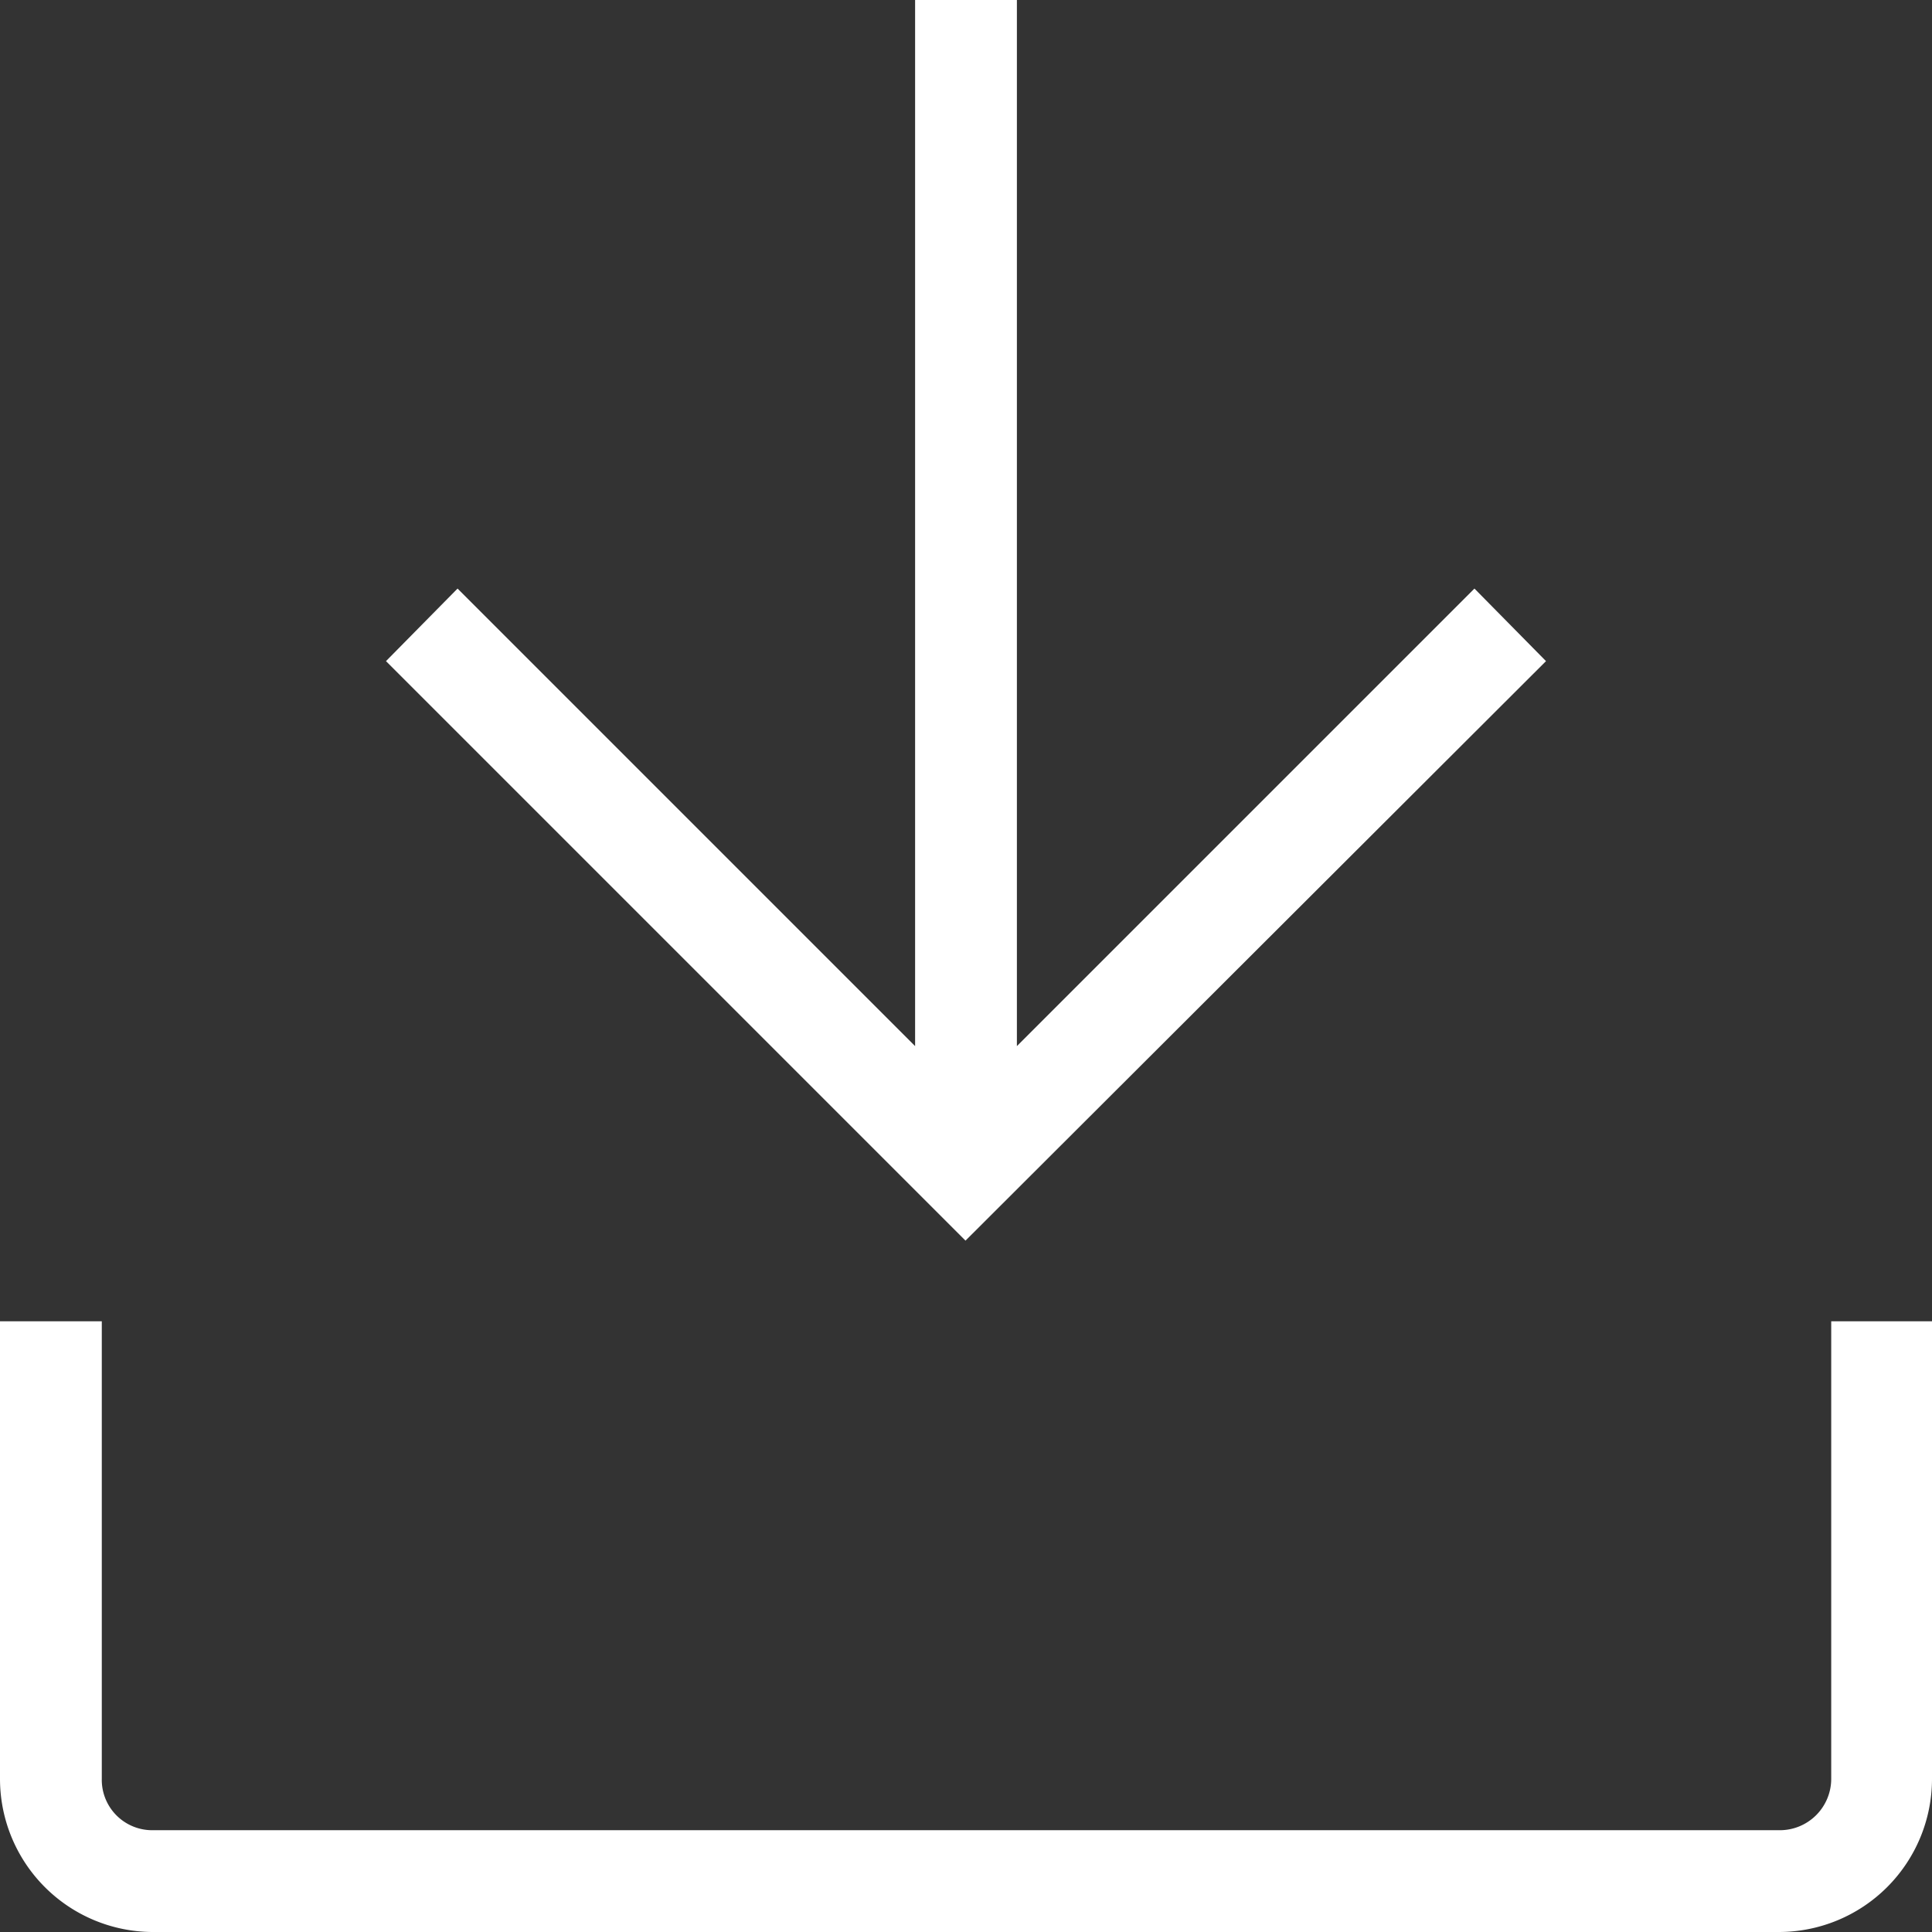
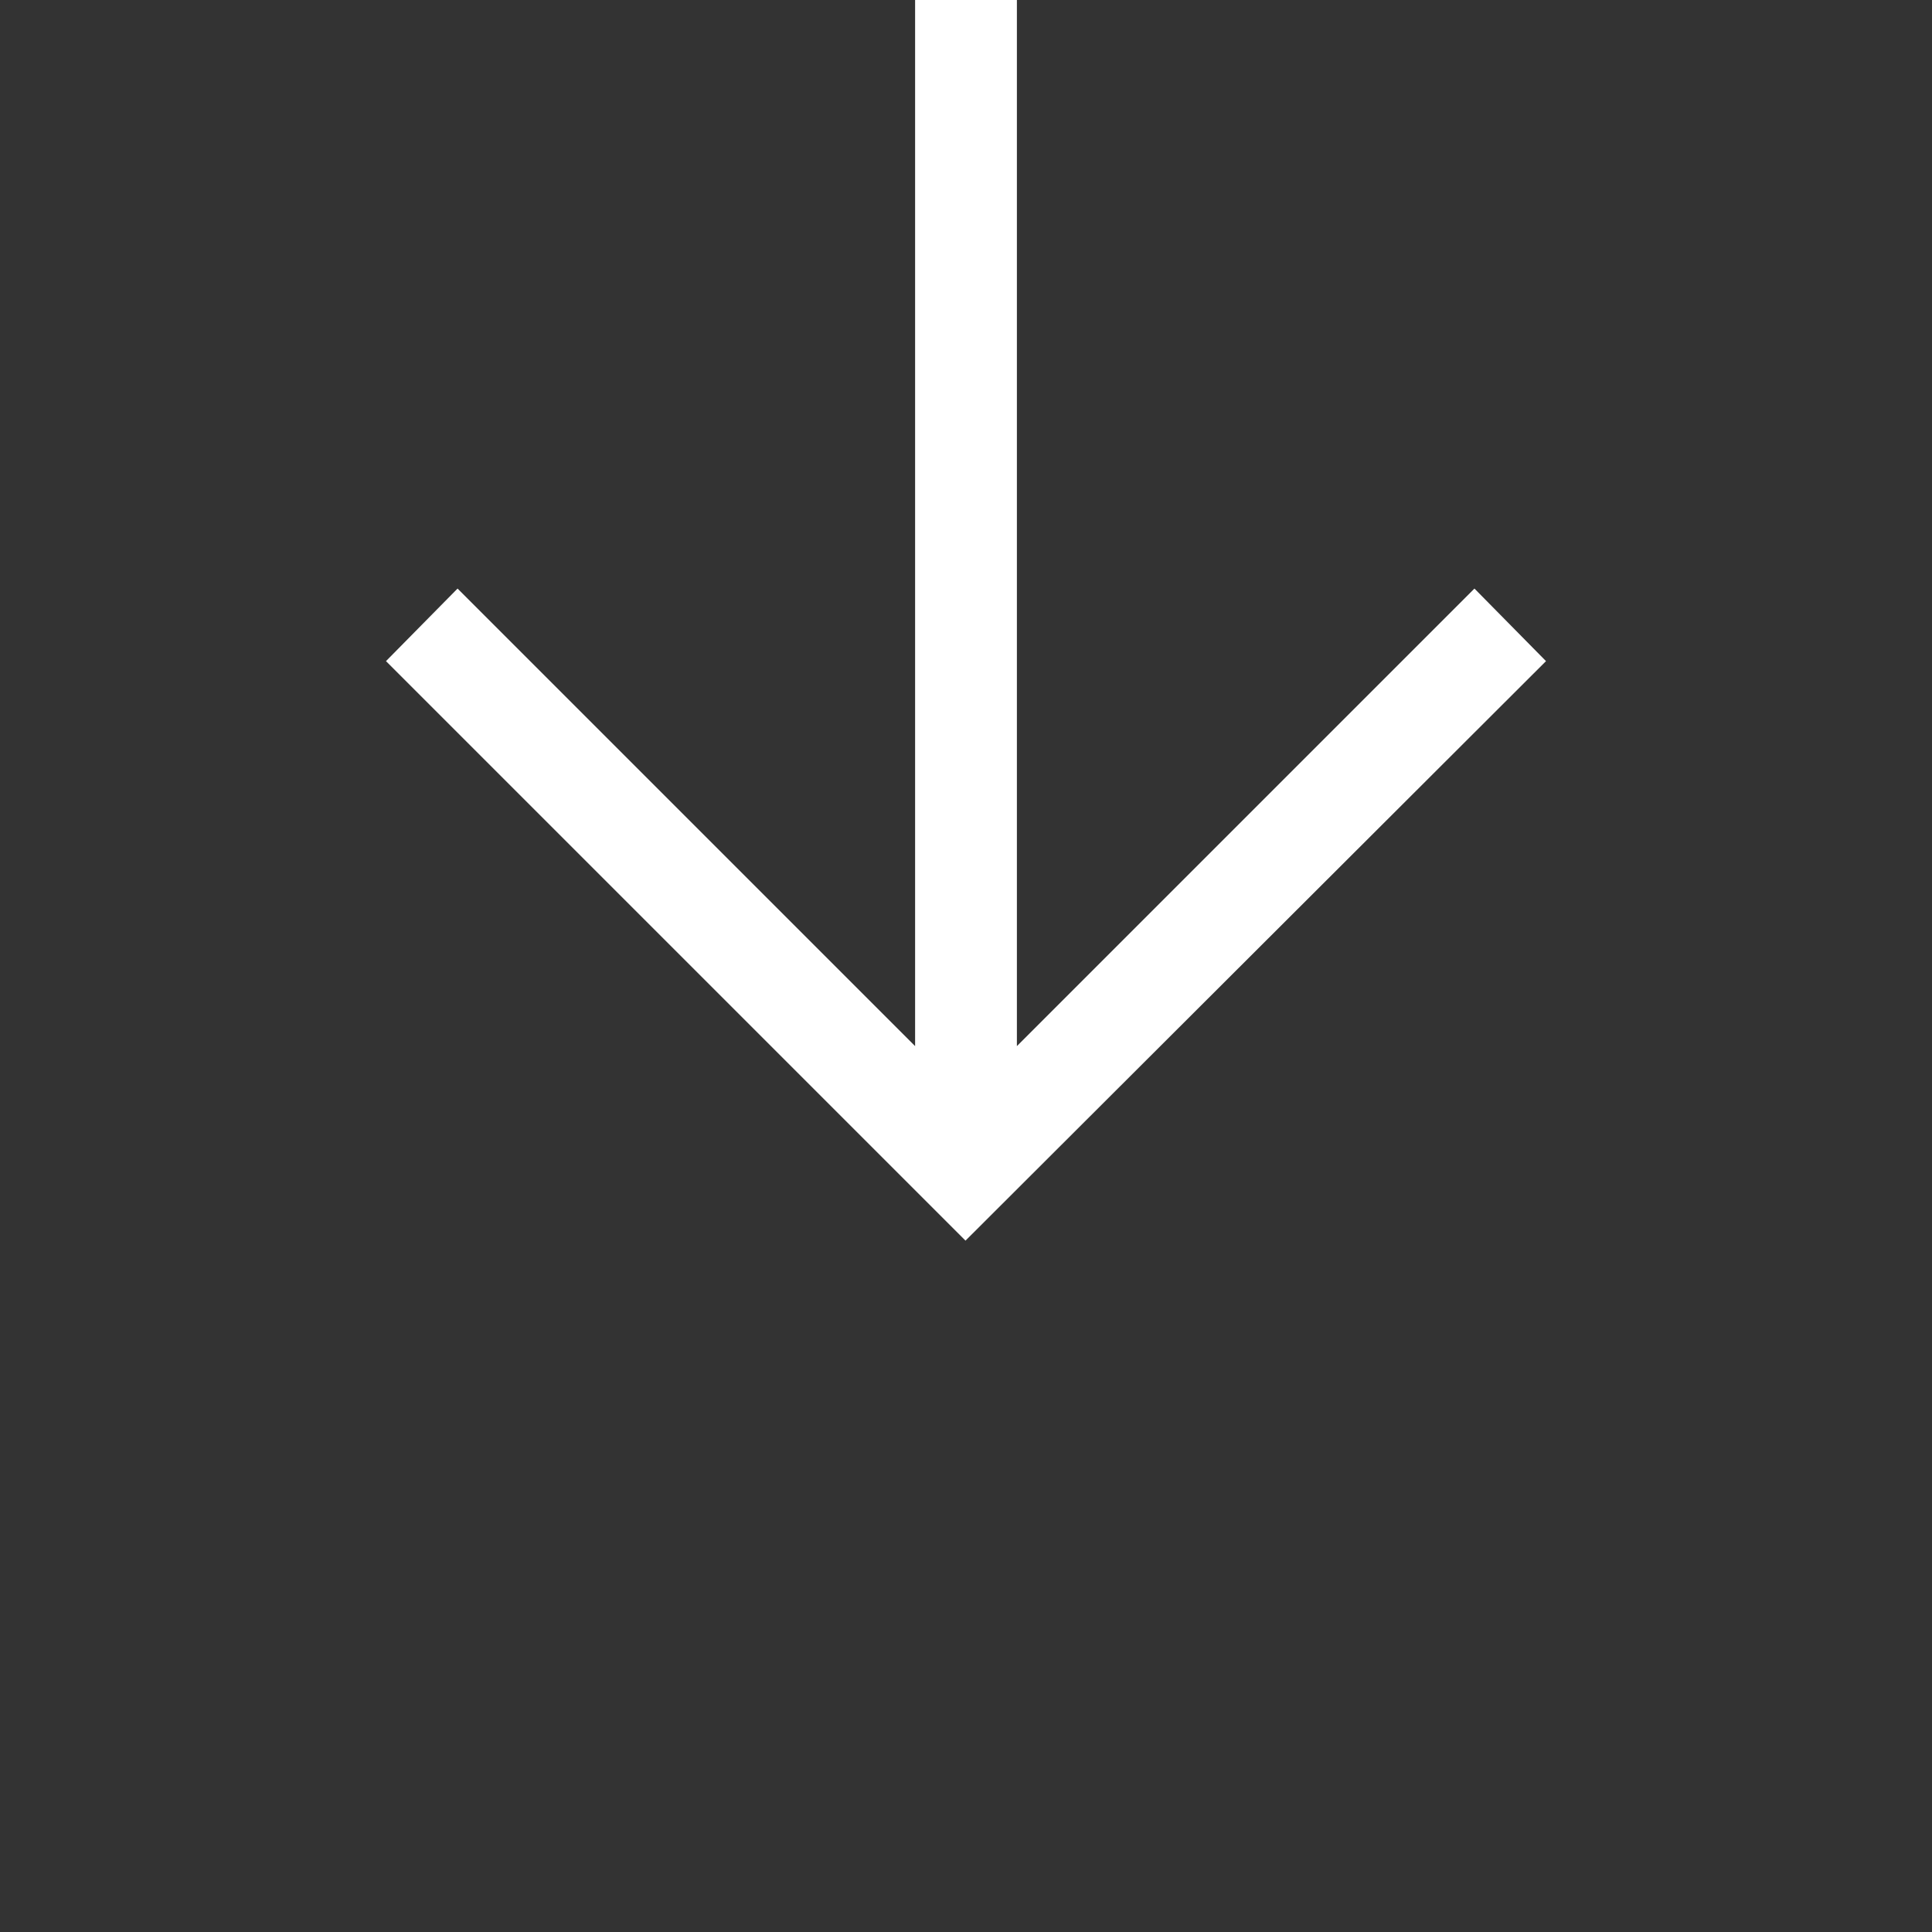
<svg xmlns="http://www.w3.org/2000/svg" viewBox="0 0 19.17 19.17">
  <rect x="0" y="0" width="19.17" height="19.17" fill="#333333" stroke="none" />
  <defs>
    <style>.cls-1{fill:#fff;}</style>
  </defs>
  <g id="Layer_2" data-name="Layer 2">
    <g id="Sisu">
      <g id="Shopicon">
        <polygon class="cls-1" points="9.08 0 9.08 10.38 4.54 5.84 3.83 6.56 9.58 12.31 15.34 6.56 14.63 5.84 10.09 10.38 10.09 0 9.08 0" />
-         <path class="cls-1" d="M0,13.11v4.54a1.52,1.52,0,0,0,1.51,1.52H17.65a1.52,1.52,0,0,0,1.52-1.52V13.11h-1v4.54a.51.51,0,0,1-.51.51H1.51a.5.5,0,0,1-.5-.51V13.11Z" />
      </g>
    </g>
  </g>
</svg>